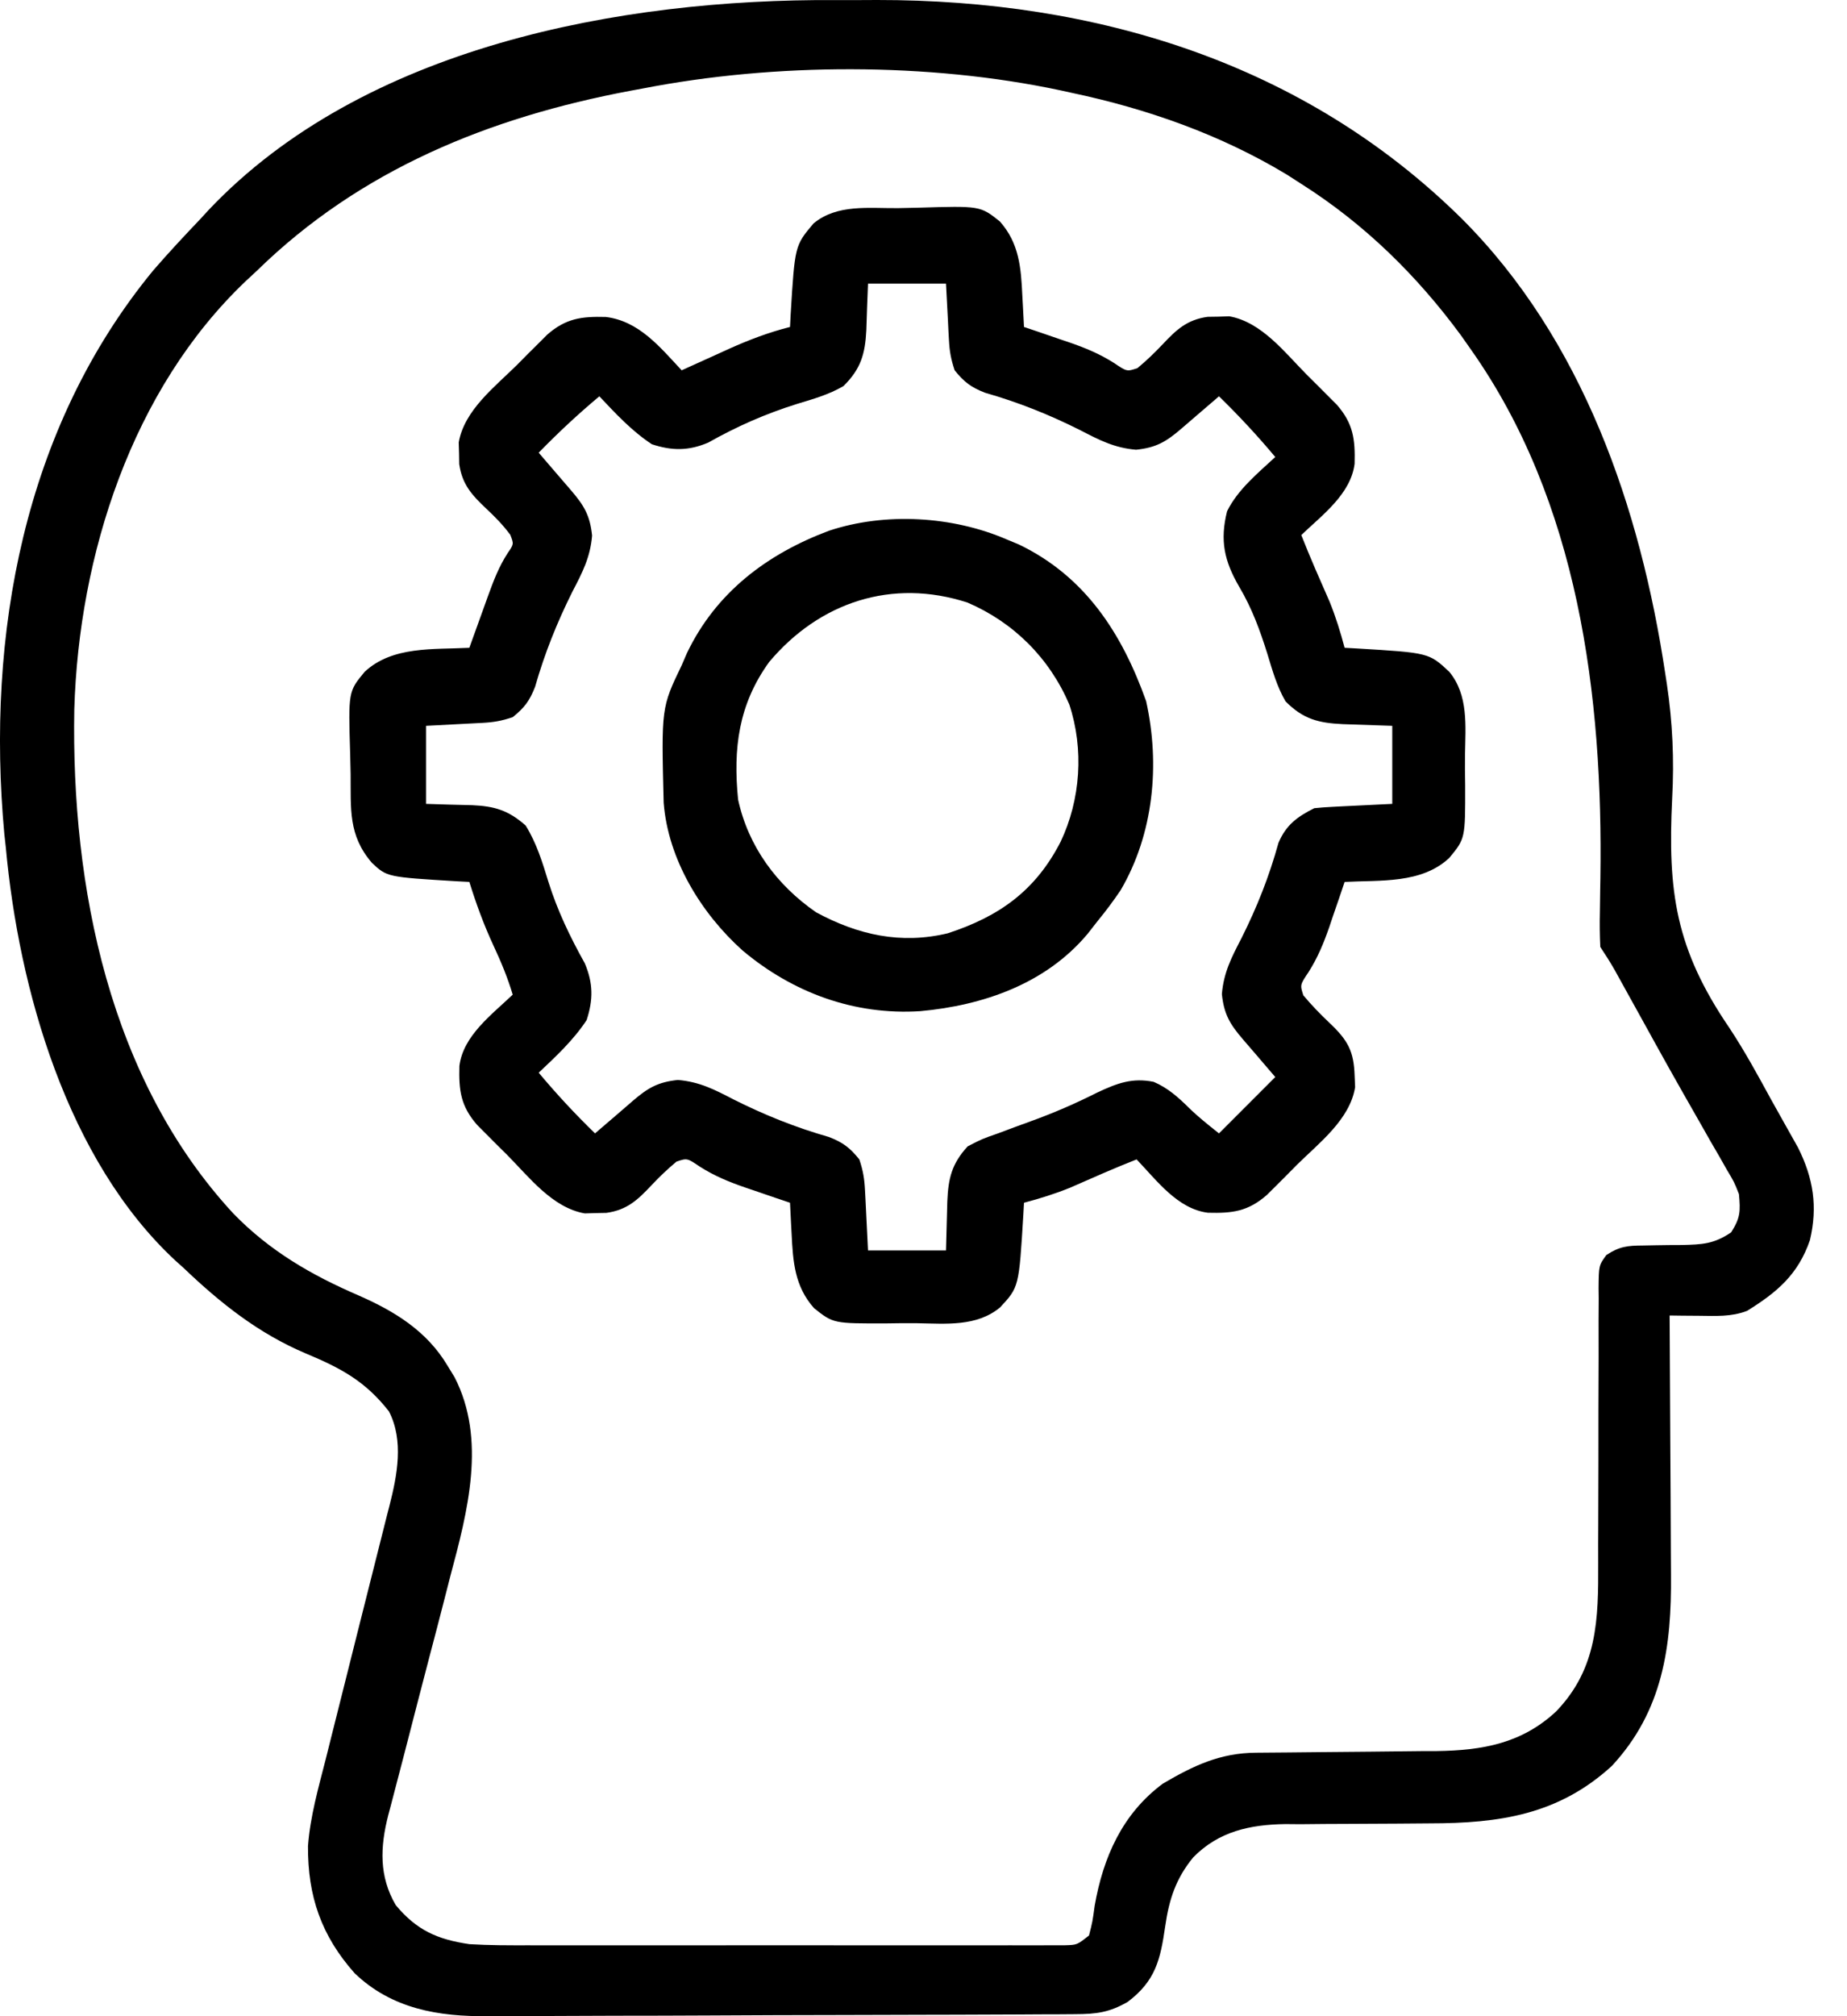
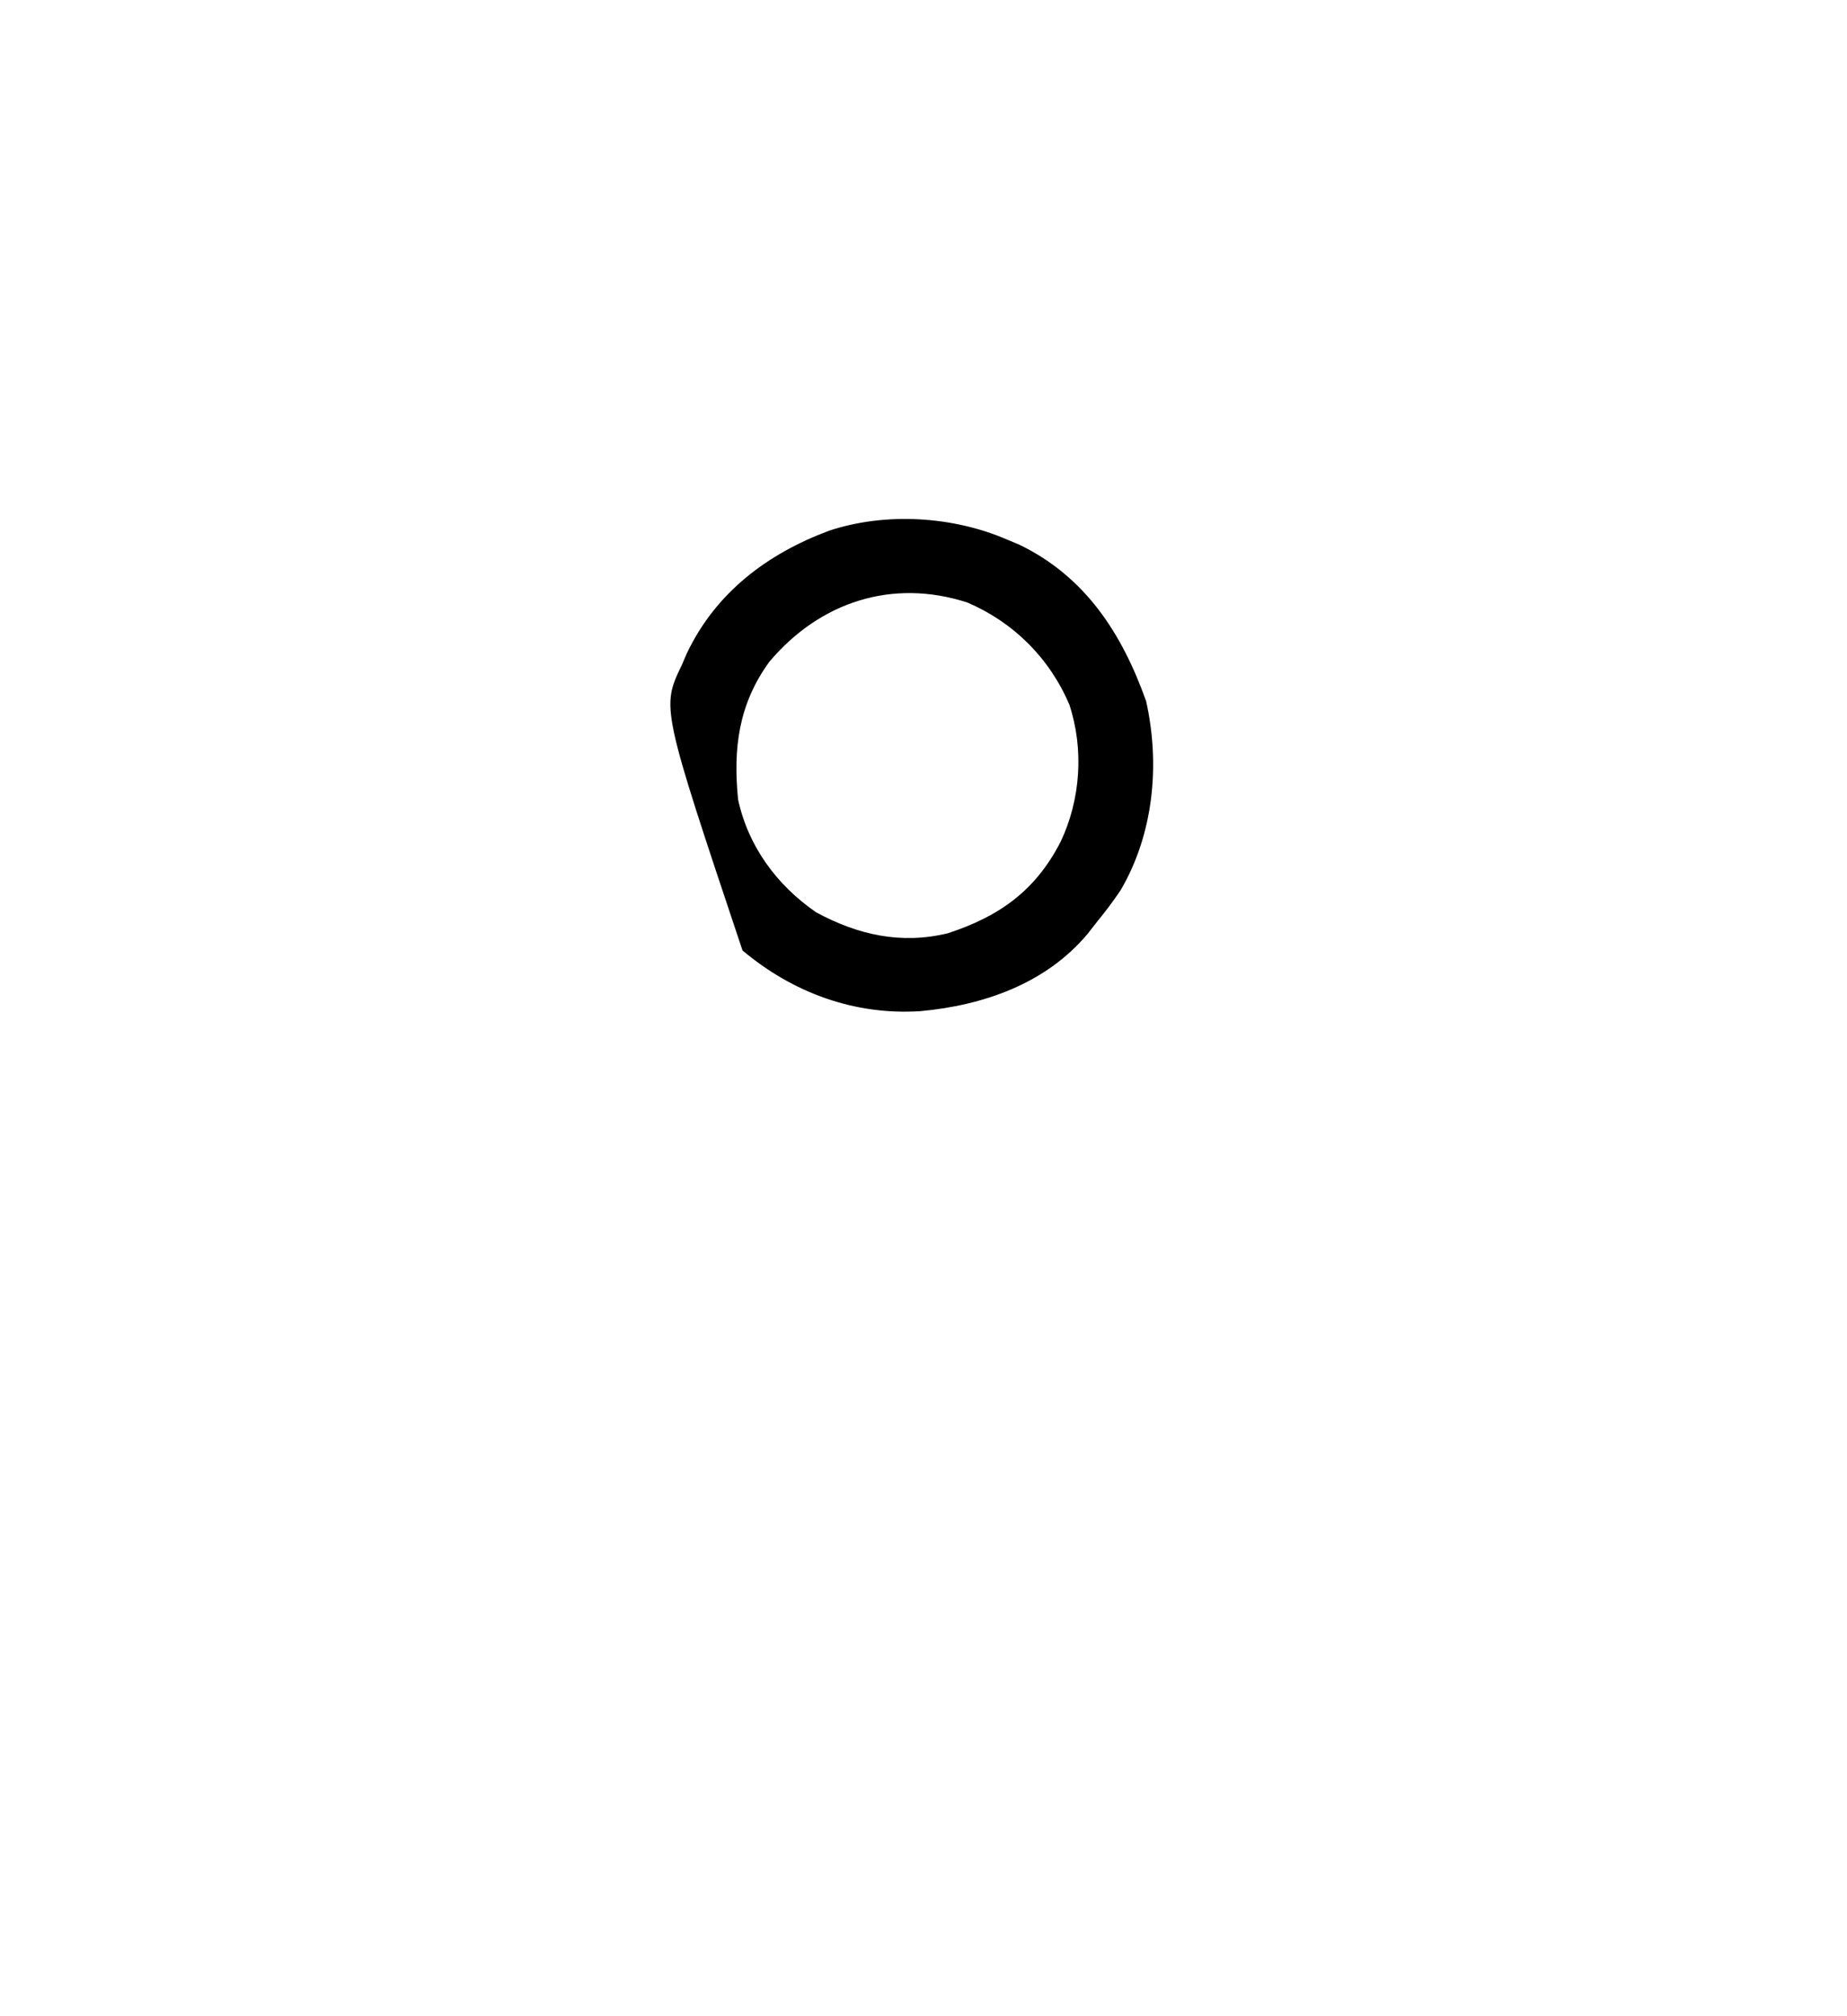
<svg xmlns="http://www.w3.org/2000/svg" width="44" height="48" viewBox="0 0 44 48" fill="none">
-   <path d="M19.895 0.002C20.228 0.004 20.56 0.002 20.892 1.42663e-05C26.102 -0.005 31.057 1.491 34.82 5.203C37.705 8.084 39.078 12.094 39.671 16.041C39.683 16.12 39.696 16.198 39.708 16.279C39.845 17.196 39.885 18.084 39.835 19.009C39.727 21.232 39.913 22.589 41.201 24.476C41.56 25.019 41.87 25.587 42.182 26.159C42.281 26.339 42.382 26.519 42.484 26.699C42.576 26.863 42.576 26.863 42.67 27.03C42.724 27.126 42.778 27.221 42.833 27.32C43.199 28.051 43.305 28.726 43.117 29.524C42.836 30.341 42.338 30.763 41.619 31.208C41.244 31.353 40.87 31.329 40.472 31.325C40.276 31.323 40.276 31.323 40.076 31.322C39.927 31.32 39.927 31.32 39.774 31.318C39.775 31.459 39.775 31.459 39.776 31.603C39.782 32.494 39.787 33.385 39.79 34.277C39.792 34.735 39.794 35.193 39.798 35.651C39.801 36.094 39.803 36.537 39.804 36.98C39.804 37.148 39.805 37.316 39.807 37.484C39.823 39.194 39.616 40.729 38.4 42.04C37.129 43.206 35.714 43.408 34.06 43.409C33.808 43.411 33.556 43.413 33.305 43.415C32.91 43.418 32.517 43.42 32.122 43.421C31.74 43.421 31.358 43.425 30.976 43.429C30.801 43.428 30.801 43.428 30.623 43.426C29.78 43.439 29.036 43.597 28.426 44.218C28.013 44.721 27.85 45.217 27.758 45.861C27.643 46.651 27.53 47.157 26.865 47.659C26.425 47.912 26.117 47.95 25.616 47.952C25.416 47.954 25.416 47.954 25.212 47.955C25.064 47.956 24.916 47.956 24.768 47.956C24.613 47.957 24.457 47.958 24.301 47.959C23.79 47.962 23.278 47.963 22.766 47.965C22.589 47.965 22.413 47.966 22.236 47.966C21.502 47.968 20.768 47.971 20.033 47.972C18.982 47.973 17.931 47.977 16.881 47.983C16.141 47.987 15.401 47.989 14.662 47.989C14.22 47.99 13.779 47.991 13.338 47.994C12.922 47.997 12.506 47.998 12.09 47.997C11.938 47.997 11.787 47.998 11.635 47.999C10.45 48.013 9.337 47.828 8.449 46.978C7.653 46.082 7.33 45.142 7.337 43.949C7.39 43.241 7.587 42.557 7.762 41.871C7.804 41.706 7.845 41.54 7.886 41.375C7.993 40.943 8.103 40.51 8.212 40.078C8.323 39.64 8.433 39.201 8.542 38.762C8.736 37.989 8.93 37.216 9.126 36.444C9.157 36.319 9.189 36.194 9.221 36.066C9.24 35.994 9.259 35.921 9.278 35.846C9.462 35.126 9.624 34.295 9.266 33.602C8.704 32.881 8.117 32.569 7.28 32.22C6.153 31.742 5.25 31.024 4.37 30.183C4.277 30.099 4.277 30.099 4.181 30.014C1.598 27.617 0.448 23.558 0.138 20.17C0.126 20.066 0.115 19.961 0.103 19.854C-0.332 15.118 0.564 10.19 3.647 6.442C4.014 6.018 4.396 5.609 4.783 5.203C4.844 5.137 4.905 5.07 4.968 5.001C8.655 1.105 14.782 -0.028 19.895 0.002ZM15.311 2.107C15.213 2.125 15.114 2.143 15.012 2.162C11.663 2.793 8.586 4.036 6.124 6.442C6.035 6.525 5.946 6.607 5.855 6.692C3.142 9.27 1.878 13.218 1.77 16.889C1.695 21.111 2.604 25.701 5.563 28.895C6.43 29.784 7.41 30.352 8.545 30.842C9.403 31.218 10.17 31.689 10.66 32.511C10.716 32.603 10.772 32.695 10.83 32.789C11.592 34.273 11.139 35.989 10.731 37.512C10.684 37.693 10.638 37.874 10.592 38.055C10.472 38.525 10.349 38.994 10.225 39.463C10.027 40.218 9.833 40.973 9.638 41.729C9.571 41.991 9.502 42.253 9.433 42.514C9.391 42.675 9.349 42.836 9.307 42.997C9.278 43.105 9.278 43.105 9.249 43.214C9.055 43.973 9.027 44.671 9.428 45.356C9.927 45.954 10.415 46.171 11.182 46.285C11.658 46.314 12.133 46.313 12.609 46.312C12.751 46.312 12.893 46.312 13.035 46.313C13.418 46.314 13.801 46.313 14.184 46.313C14.586 46.312 14.987 46.313 15.389 46.313C16.062 46.313 16.736 46.313 17.409 46.312C18.188 46.311 18.967 46.311 19.745 46.312C20.415 46.313 21.084 46.313 21.754 46.313C22.154 46.312 22.553 46.312 22.953 46.313C23.328 46.314 23.703 46.313 24.077 46.312C24.281 46.312 24.484 46.312 24.688 46.313C24.808 46.312 24.929 46.312 25.053 46.311C25.159 46.311 25.264 46.311 25.372 46.311C25.658 46.303 25.658 46.303 25.943 46.078C26.026 45.752 26.026 45.752 26.078 45.369C26.281 44.215 26.736 43.183 27.698 42.466C28.43 42.035 29.066 41.733 29.92 41.727C30.091 41.725 30.091 41.725 30.266 41.724C30.39 41.723 30.513 41.722 30.64 41.721C30.902 41.718 31.164 41.716 31.426 41.713C31.839 41.708 32.251 41.705 32.664 41.702C33.062 41.699 33.461 41.694 33.859 41.689C33.981 41.689 34.103 41.688 34.229 41.688C35.317 41.672 36.248 41.508 37.068 40.747C38.058 39.722 38.079 38.548 38.073 37.202C38.071 36.909 38.073 36.617 38.074 36.325C38.077 35.81 38.078 35.296 38.078 34.781C38.077 33.955 38.079 33.129 38.083 32.303C38.084 32.015 38.084 31.727 38.082 31.439C38.083 31.263 38.084 31.087 38.085 30.911C38.084 30.831 38.083 30.751 38.082 30.669C38.087 30.128 38.087 30.128 38.267 29.879C38.576 29.675 38.77 29.654 39.138 29.652C39.287 29.649 39.287 29.649 39.439 29.646C39.648 29.642 39.858 29.64 40.067 29.64C40.553 29.628 40.83 29.617 41.24 29.339C41.463 28.989 41.462 28.836 41.426 28.428C41.312 28.139 41.312 28.139 41.142 27.856C41.08 27.746 41.017 27.637 40.954 27.524C40.886 27.407 40.818 27.29 40.748 27.17C40.679 27.048 40.609 26.925 40.54 26.803C40.394 26.547 40.248 26.291 40.102 26.035C39.877 25.641 39.657 25.245 39.437 24.849C39.402 24.785 39.367 24.721 39.33 24.655C39.261 24.529 39.191 24.403 39.121 24.277C38.959 23.983 38.796 23.689 38.633 23.396C38.58 23.299 38.526 23.201 38.47 23.101C38.362 22.911 38.244 22.726 38.123 22.544C38.109 22.262 38.106 21.991 38.113 21.709C38.116 21.536 38.118 21.363 38.12 21.191C38.122 21.1 38.123 21.009 38.125 20.916C38.19 16.568 37.608 11.943 35.026 8.3C34.953 8.197 34.881 8.093 34.806 7.987C33.753 6.555 32.502 5.33 31 4.378C30.833 4.27 30.833 4.27 30.661 4.16C29.083 3.206 27.329 2.59 25.53 2.21C25.438 2.19 25.347 2.169 25.252 2.149C22.115 1.484 18.46 1.494 15.311 2.107Z" fill="black" />
-   <path d="M21.394 4.955C21.552 4.953 21.71 4.949 21.869 4.945C23.351 4.9 23.351 4.9 23.818 5.271C24.281 5.791 24.324 6.376 24.355 7.048C24.359 7.119 24.363 7.191 24.367 7.264C24.377 7.437 24.385 7.61 24.394 7.784C24.512 7.824 24.63 7.864 24.752 7.905C24.91 7.959 25.068 8.013 25.226 8.068C25.303 8.094 25.381 8.12 25.461 8.147C25.85 8.281 26.194 8.422 26.541 8.643C26.845 8.848 26.845 8.848 27.097 8.764C27.312 8.586 27.505 8.4 27.697 8.197C28.028 7.845 28.279 7.612 28.767 7.543C28.852 7.541 28.938 7.54 29.026 7.539C29.111 7.536 29.195 7.533 29.283 7.53C30.053 7.665 30.605 8.39 31.129 8.919C31.213 9.003 31.297 9.086 31.384 9.172C31.464 9.252 31.544 9.333 31.627 9.416C31.736 9.526 31.736 9.526 31.848 9.637C32.239 10.086 32.285 10.459 32.27 11.04C32.18 11.762 31.499 12.261 31 12.738C31.211 13.276 31.445 13.803 31.677 14.331C31.823 14.694 31.932 15.045 32.032 15.422C32.176 15.43 32.176 15.43 32.323 15.438C34.04 15.541 34.04 15.541 34.524 15.992C34.986 16.551 34.911 17.281 34.9 17.969C34.896 18.209 34.9 18.448 34.904 18.688C34.907 19.963 34.907 19.963 34.524 20.426C33.861 21.044 32.883 20.951 32.032 20.996C31.992 21.114 31.952 21.233 31.911 21.355C31.857 21.512 31.802 21.67 31.748 21.828C31.709 21.945 31.709 21.945 31.669 22.064C31.534 22.452 31.393 22.796 31.172 23.144C30.969 23.446 30.969 23.446 31.048 23.695C31.245 23.932 31.454 24.145 31.677 24.357C32.11 24.768 32.253 25.024 32.271 25.622C32.276 25.75 32.276 25.75 32.282 25.882C32.159 26.653 31.424 27.209 30.896 27.731C30.813 27.815 30.73 27.899 30.644 27.986C30.564 28.066 30.483 28.147 30.4 28.23C30.327 28.302 30.254 28.375 30.178 28.45C29.73 28.842 29.357 28.887 28.776 28.872C28.054 28.783 27.555 28.102 27.077 27.602C26.54 27.813 26.013 28.047 25.485 28.279C25.122 28.425 24.771 28.534 24.394 28.634C24.386 28.778 24.386 28.778 24.378 28.925C24.274 30.642 24.274 30.642 23.824 31.126C23.265 31.589 22.535 31.513 21.847 31.502C21.607 31.499 21.368 31.502 21.128 31.506C19.854 31.51 19.854 31.51 19.394 31.145C18.931 30.626 18.89 30.04 18.858 29.37C18.855 29.299 18.851 29.228 18.846 29.154C18.837 28.981 18.828 28.808 18.82 28.634C18.701 28.594 18.583 28.555 18.461 28.513C18.303 28.459 18.145 28.405 17.988 28.351C17.91 28.324 17.832 28.298 17.752 28.271C17.363 28.137 17.02 27.996 16.672 27.775C16.369 27.57 16.369 27.57 16.117 27.654C15.902 27.832 15.708 28.018 15.517 28.221C15.186 28.573 14.935 28.806 14.447 28.875C14.361 28.877 14.276 28.878 14.188 28.88C14.103 28.882 14.018 28.885 13.931 28.888C13.161 28.754 12.609 28.028 12.085 27.499C12.001 27.416 11.916 27.332 11.83 27.247C11.749 27.166 11.669 27.085 11.586 27.002C11.477 26.893 11.477 26.893 11.366 26.781C10.974 26.332 10.928 25.959 10.944 25.378C11.033 24.657 11.714 24.157 12.214 23.68C12.093 23.273 11.935 22.896 11.756 22.512C11.525 22.015 11.344 21.519 11.181 20.996C11.038 20.988 11.038 20.988 10.891 20.981C9.22 20.88 9.22 20.88 8.86 20.542C8.291 19.883 8.361 19.254 8.353 18.429C8.351 18.27 8.347 18.112 8.342 17.953C8.297 16.464 8.297 16.464 8.688 15.993C9.352 15.375 10.329 15.467 11.181 15.422C11.202 15.365 11.222 15.309 11.243 15.25C11.336 14.991 11.43 14.732 11.523 14.474C11.571 14.34 11.571 14.34 11.62 14.204C11.756 13.83 11.879 13.5 12.096 13.165C12.242 12.953 12.242 12.953 12.156 12.732C11.986 12.503 11.802 12.314 11.594 12.119C11.243 11.788 11.01 11.537 10.94 11.049C10.939 10.964 10.938 10.878 10.936 10.79C10.933 10.705 10.931 10.62 10.928 10.533C11.062 9.763 11.788 9.211 12.317 8.687C12.4 8.603 12.483 8.519 12.569 8.432C12.69 8.312 12.69 8.312 12.814 8.189C12.887 8.116 12.96 8.043 13.035 7.968C13.482 7.578 13.852 7.531 14.431 7.546C15.223 7.642 15.723 8.264 16.239 8.816C16.318 8.78 16.318 8.78 16.398 8.744C16.64 8.634 16.881 8.525 17.123 8.416C17.206 8.378 17.288 8.341 17.373 8.302C17.85 8.088 18.313 7.913 18.82 7.784C18.827 7.64 18.827 7.64 18.835 7.493C18.935 5.846 18.935 5.846 19.381 5.319C19.944 4.853 20.697 4.962 21.394 4.955ZM20.678 6.752C20.656 7.306 20.656 7.306 20.638 7.86C20.61 8.425 20.508 8.783 20.093 9.192C19.743 9.396 19.374 9.499 18.988 9.616C18.233 9.853 17.559 10.149 16.87 10.538C16.402 10.736 16.011 10.734 15.53 10.577C15.05 10.261 14.671 9.852 14.278 9.435C13.77 9.86 13.295 10.303 12.833 10.777C12.872 10.822 12.911 10.867 12.95 10.914C13.061 11.042 13.171 11.17 13.281 11.299C13.388 11.425 13.496 11.55 13.605 11.675C13.915 12.036 14.056 12.273 14.105 12.751C14.062 13.268 13.876 13.626 13.639 14.08C13.267 14.825 12.976 15.551 12.747 16.351C12.617 16.686 12.492 16.85 12.214 17.074C11.946 17.163 11.766 17.195 11.49 17.21C11.419 17.213 11.349 17.217 11.276 17.221C11.143 17.228 11.143 17.228 11.007 17.235C10.724 17.25 10.441 17.265 10.149 17.28C10.149 17.893 10.149 18.506 10.149 19.138C10.699 19.156 10.699 19.156 11.248 19.169C11.78 19.193 12.112 19.29 12.523 19.654C12.784 20.077 12.92 20.523 13.065 20.996C13.283 21.688 13.579 22.302 13.932 22.935C14.132 23.409 14.134 23.799 13.975 24.286C13.658 24.766 13.25 25.144 12.833 25.538C13.258 26.046 13.7 26.521 14.175 26.983C14.22 26.944 14.265 26.905 14.311 26.866C14.44 26.755 14.568 26.645 14.697 26.535C14.822 26.428 14.948 26.32 15.072 26.211C15.433 25.901 15.671 25.76 16.149 25.711C16.665 25.754 17.023 25.94 17.478 26.176C18.222 26.549 18.949 26.84 19.748 27.069C20.083 27.199 20.247 27.324 20.471 27.602C20.563 27.877 20.593 28.065 20.607 28.348C20.611 28.423 20.615 28.498 20.619 28.575C20.626 28.716 20.626 28.716 20.633 28.86C20.655 29.31 20.655 29.31 20.678 29.77C21.291 29.77 21.904 29.77 22.536 29.77C22.553 29.186 22.553 29.186 22.567 28.603C22.59 28.058 22.67 27.708 23.052 27.292C23.39 27.117 23.39 27.117 23.774 26.983C23.901 26.935 24.028 26.888 24.159 26.839C24.293 26.79 24.427 26.741 24.561 26.692C25.108 26.494 25.623 26.271 26.142 26.009C26.611 25.79 26.968 25.652 27.484 25.756C27.821 25.901 28.065 26.12 28.324 26.375C28.547 26.594 28.794 26.788 29.039 26.983C29.481 26.54 29.924 26.097 30.38 25.641C30.289 25.535 30.197 25.428 30.103 25.318C30.047 25.253 29.991 25.187 29.933 25.119C29.825 24.994 29.717 24.868 29.609 24.743C29.299 24.383 29.158 24.145 29.108 23.667C29.151 23.151 29.338 22.792 29.574 22.338C29.947 21.593 30.234 20.87 30.456 20.067C30.636 19.641 30.902 19.445 31.309 19.241C31.451 19.226 31.594 19.216 31.736 19.209C31.811 19.205 31.886 19.201 31.963 19.197C32.058 19.192 32.153 19.188 32.251 19.183C32.705 19.161 32.705 19.161 33.167 19.138C33.167 18.525 33.167 17.912 33.167 17.28C32.579 17.259 32.579 17.259 31.991 17.24C31.411 17.213 31.045 17.122 30.624 16.697C30.418 16.341 30.313 15.963 30.193 15.57C30.015 15.002 29.827 14.486 29.522 13.971C29.163 13.354 29.058 12.867 29.232 12.171C29.489 11.652 29.962 11.268 30.38 10.88C29.956 10.373 29.513 9.897 29.039 9.435C28.994 9.474 28.949 9.513 28.902 9.553C28.774 9.663 28.645 9.773 28.517 9.883C28.391 9.99 28.266 10.098 28.141 10.207C27.78 10.517 27.543 10.658 27.064 10.707C26.548 10.664 26.19 10.478 25.735 10.242C24.991 9.869 24.265 9.579 23.465 9.35C23.13 9.219 22.966 9.094 22.742 8.816C22.653 8.548 22.621 8.368 22.606 8.092C22.602 8.022 22.598 7.951 22.594 7.879C22.588 7.746 22.588 7.746 22.581 7.61C22.558 7.185 22.558 7.185 22.536 6.752C21.923 6.752 21.309 6.752 20.678 6.752Z" fill="black" />
-   <path d="M23.982 12.842C24.078 12.882 24.174 12.922 24.273 12.963C25.858 13.725 26.732 15.088 27.304 16.694C27.64 18.206 27.482 19.853 26.695 21.195C26.523 21.449 26.345 21.688 26.15 21.925C26.07 22.027 25.991 22.129 25.909 22.233C24.911 23.423 23.423 23.935 21.924 24.073C20.35 24.174 18.881 23.631 17.688 22.627C16.701 21.742 15.914 20.457 15.81 19.109C15.754 16.847 15.754 16.847 16.241 15.835C16.281 15.742 16.321 15.649 16.363 15.552C17.054 14.105 18.275 13.186 19.75 12.635C21.091 12.19 22.697 12.287 23.982 12.842ZM18.325 15.758C17.593 16.77 17.462 17.819 17.583 19.035C17.827 20.154 18.503 21.071 19.441 21.719C20.439 22.259 21.462 22.487 22.578 22.219C23.812 21.817 24.671 21.199 25.266 20.041C25.743 19.038 25.826 17.836 25.473 16.77C25 15.669 24.149 14.817 23.047 14.345C21.249 13.762 19.523 14.336 18.325 15.758Z" fill="black" />
+   <path d="M23.982 12.842C24.078 12.882 24.174 12.922 24.273 12.963C25.858 13.725 26.732 15.088 27.304 16.694C27.64 18.206 27.482 19.853 26.695 21.195C26.523 21.449 26.345 21.688 26.15 21.925C26.07 22.027 25.991 22.129 25.909 22.233C24.911 23.423 23.423 23.935 21.924 24.073C20.35 24.174 18.881 23.631 17.688 22.627C15.754 16.847 15.754 16.847 16.241 15.835C16.281 15.742 16.321 15.649 16.363 15.552C17.054 14.105 18.275 13.186 19.75 12.635C21.091 12.19 22.697 12.287 23.982 12.842ZM18.325 15.758C17.593 16.77 17.462 17.819 17.583 19.035C17.827 20.154 18.503 21.071 19.441 21.719C20.439 22.259 21.462 22.487 22.578 22.219C23.812 21.817 24.671 21.199 25.266 20.041C25.743 19.038 25.826 17.836 25.473 16.77C25 15.669 24.149 14.817 23.047 14.345C21.249 13.762 19.523 14.336 18.325 15.758Z" fill="black" />
</svg>